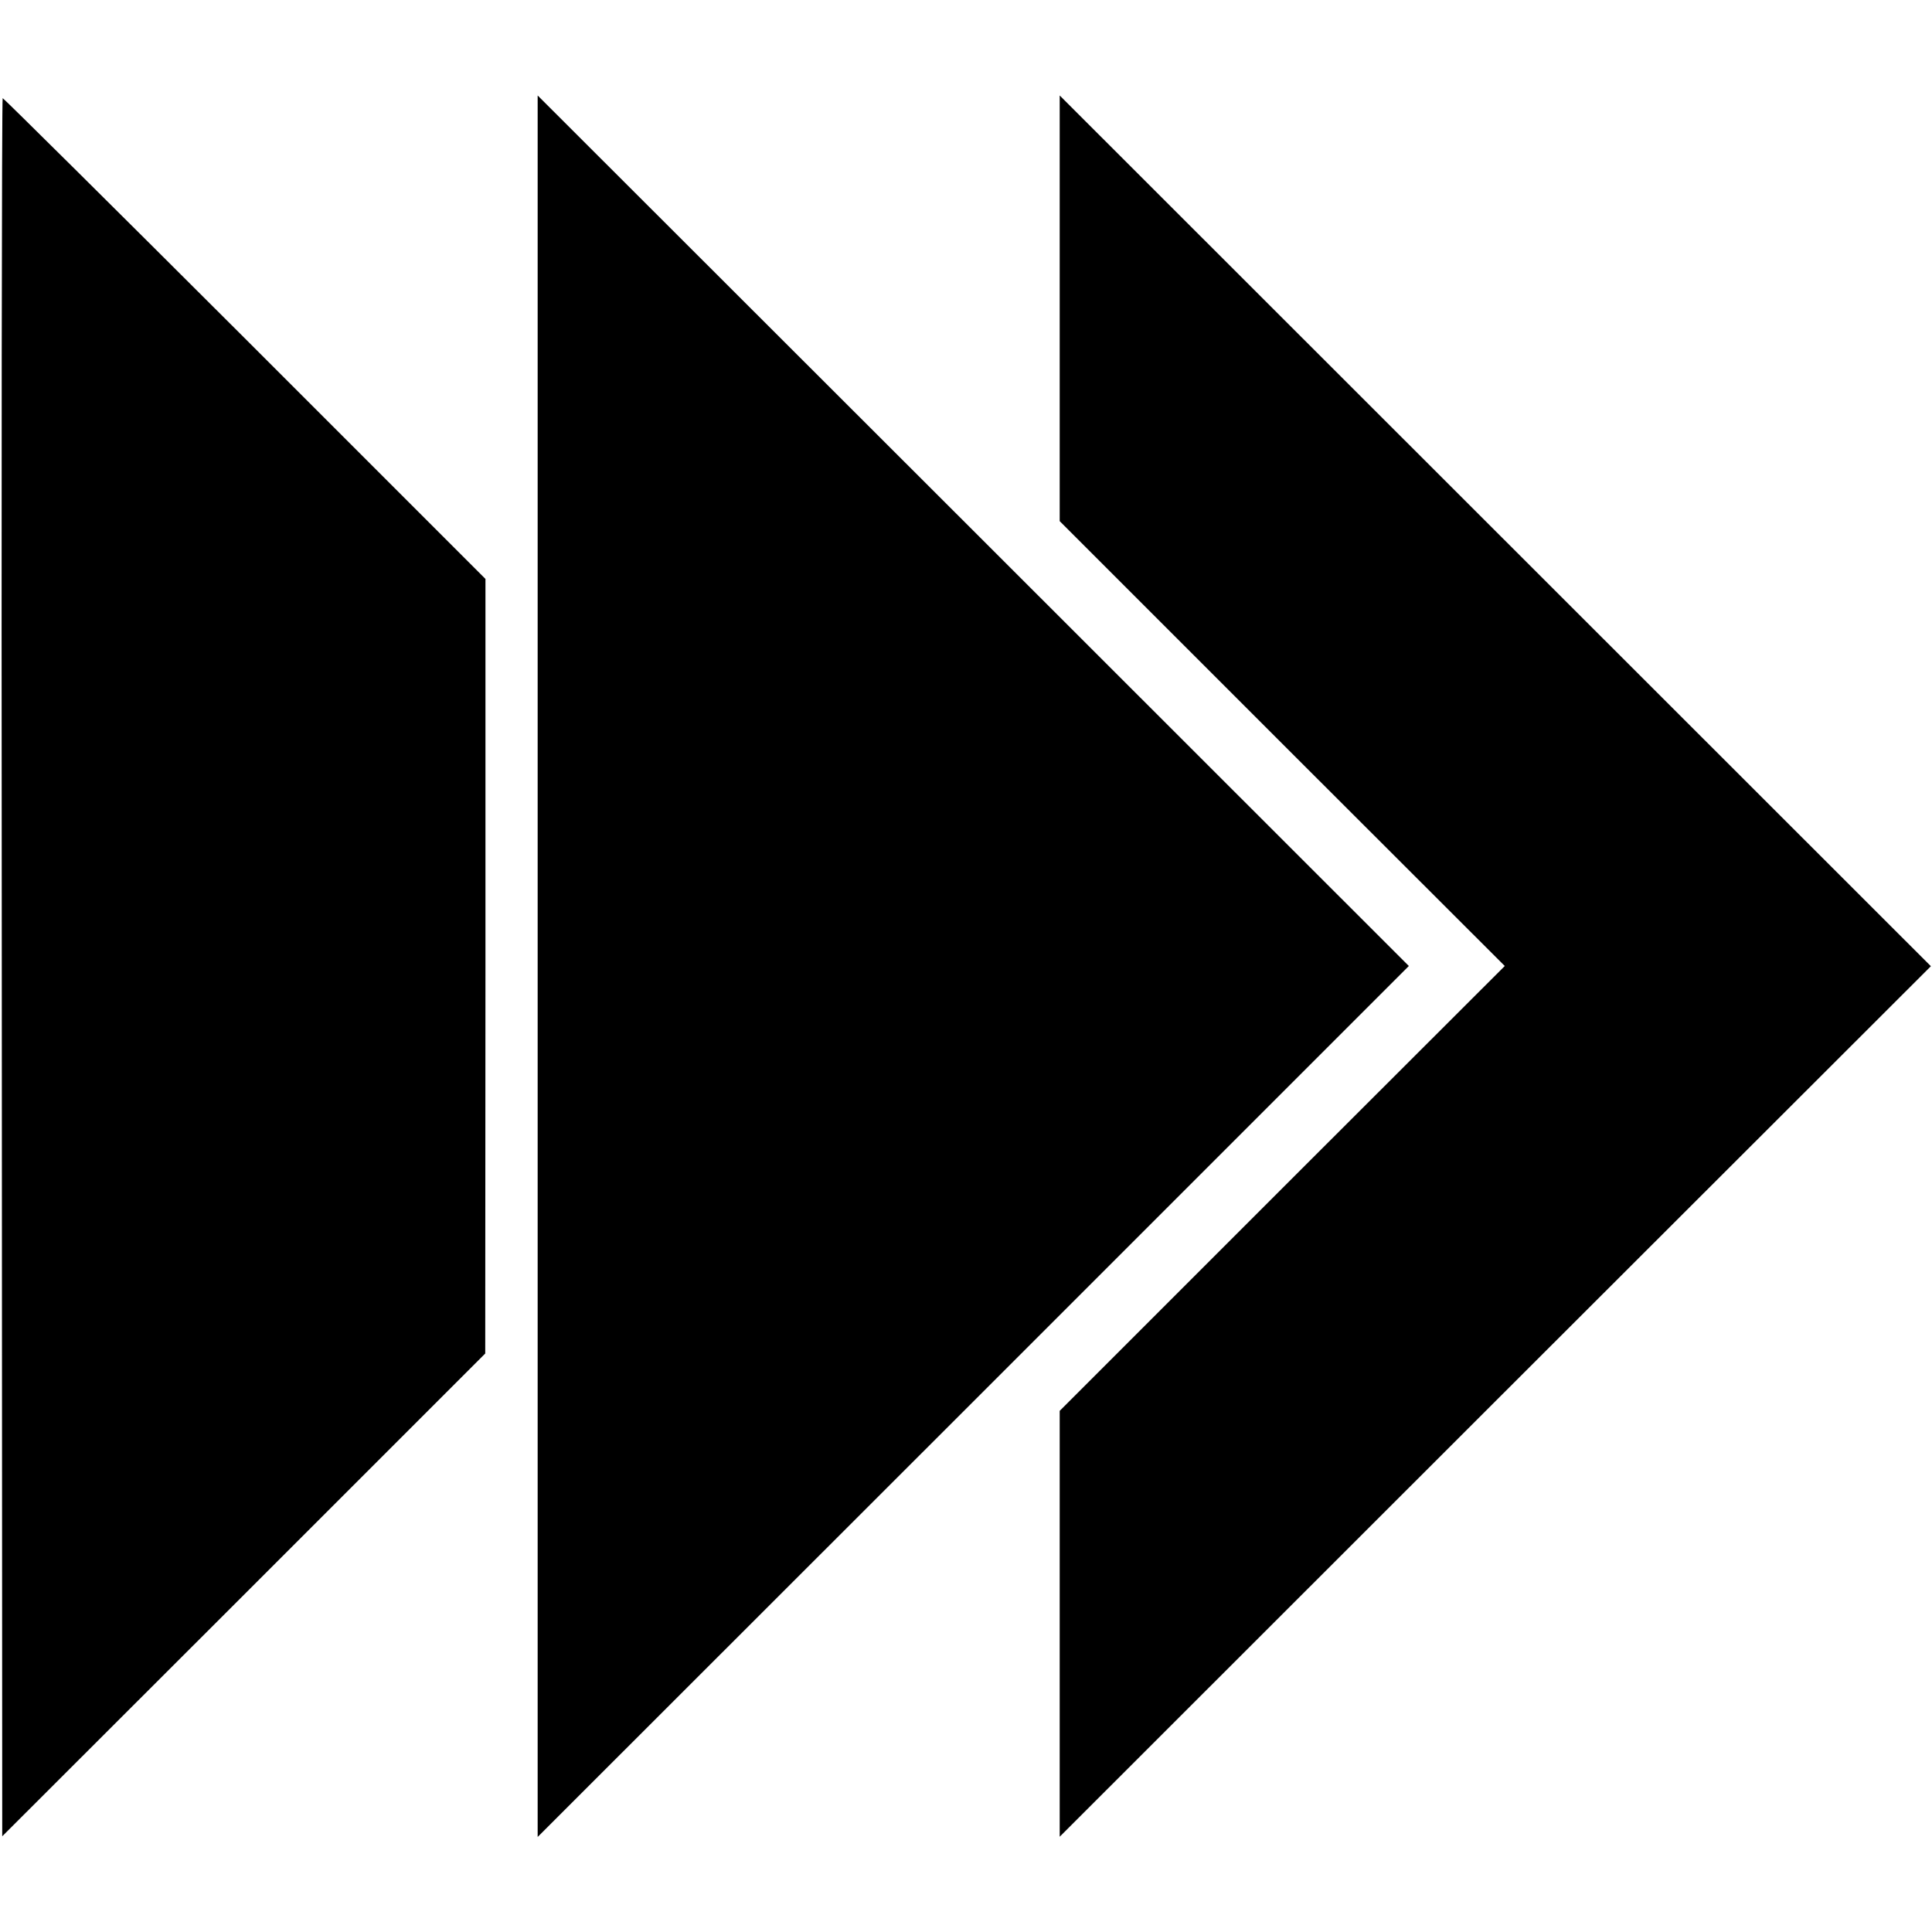
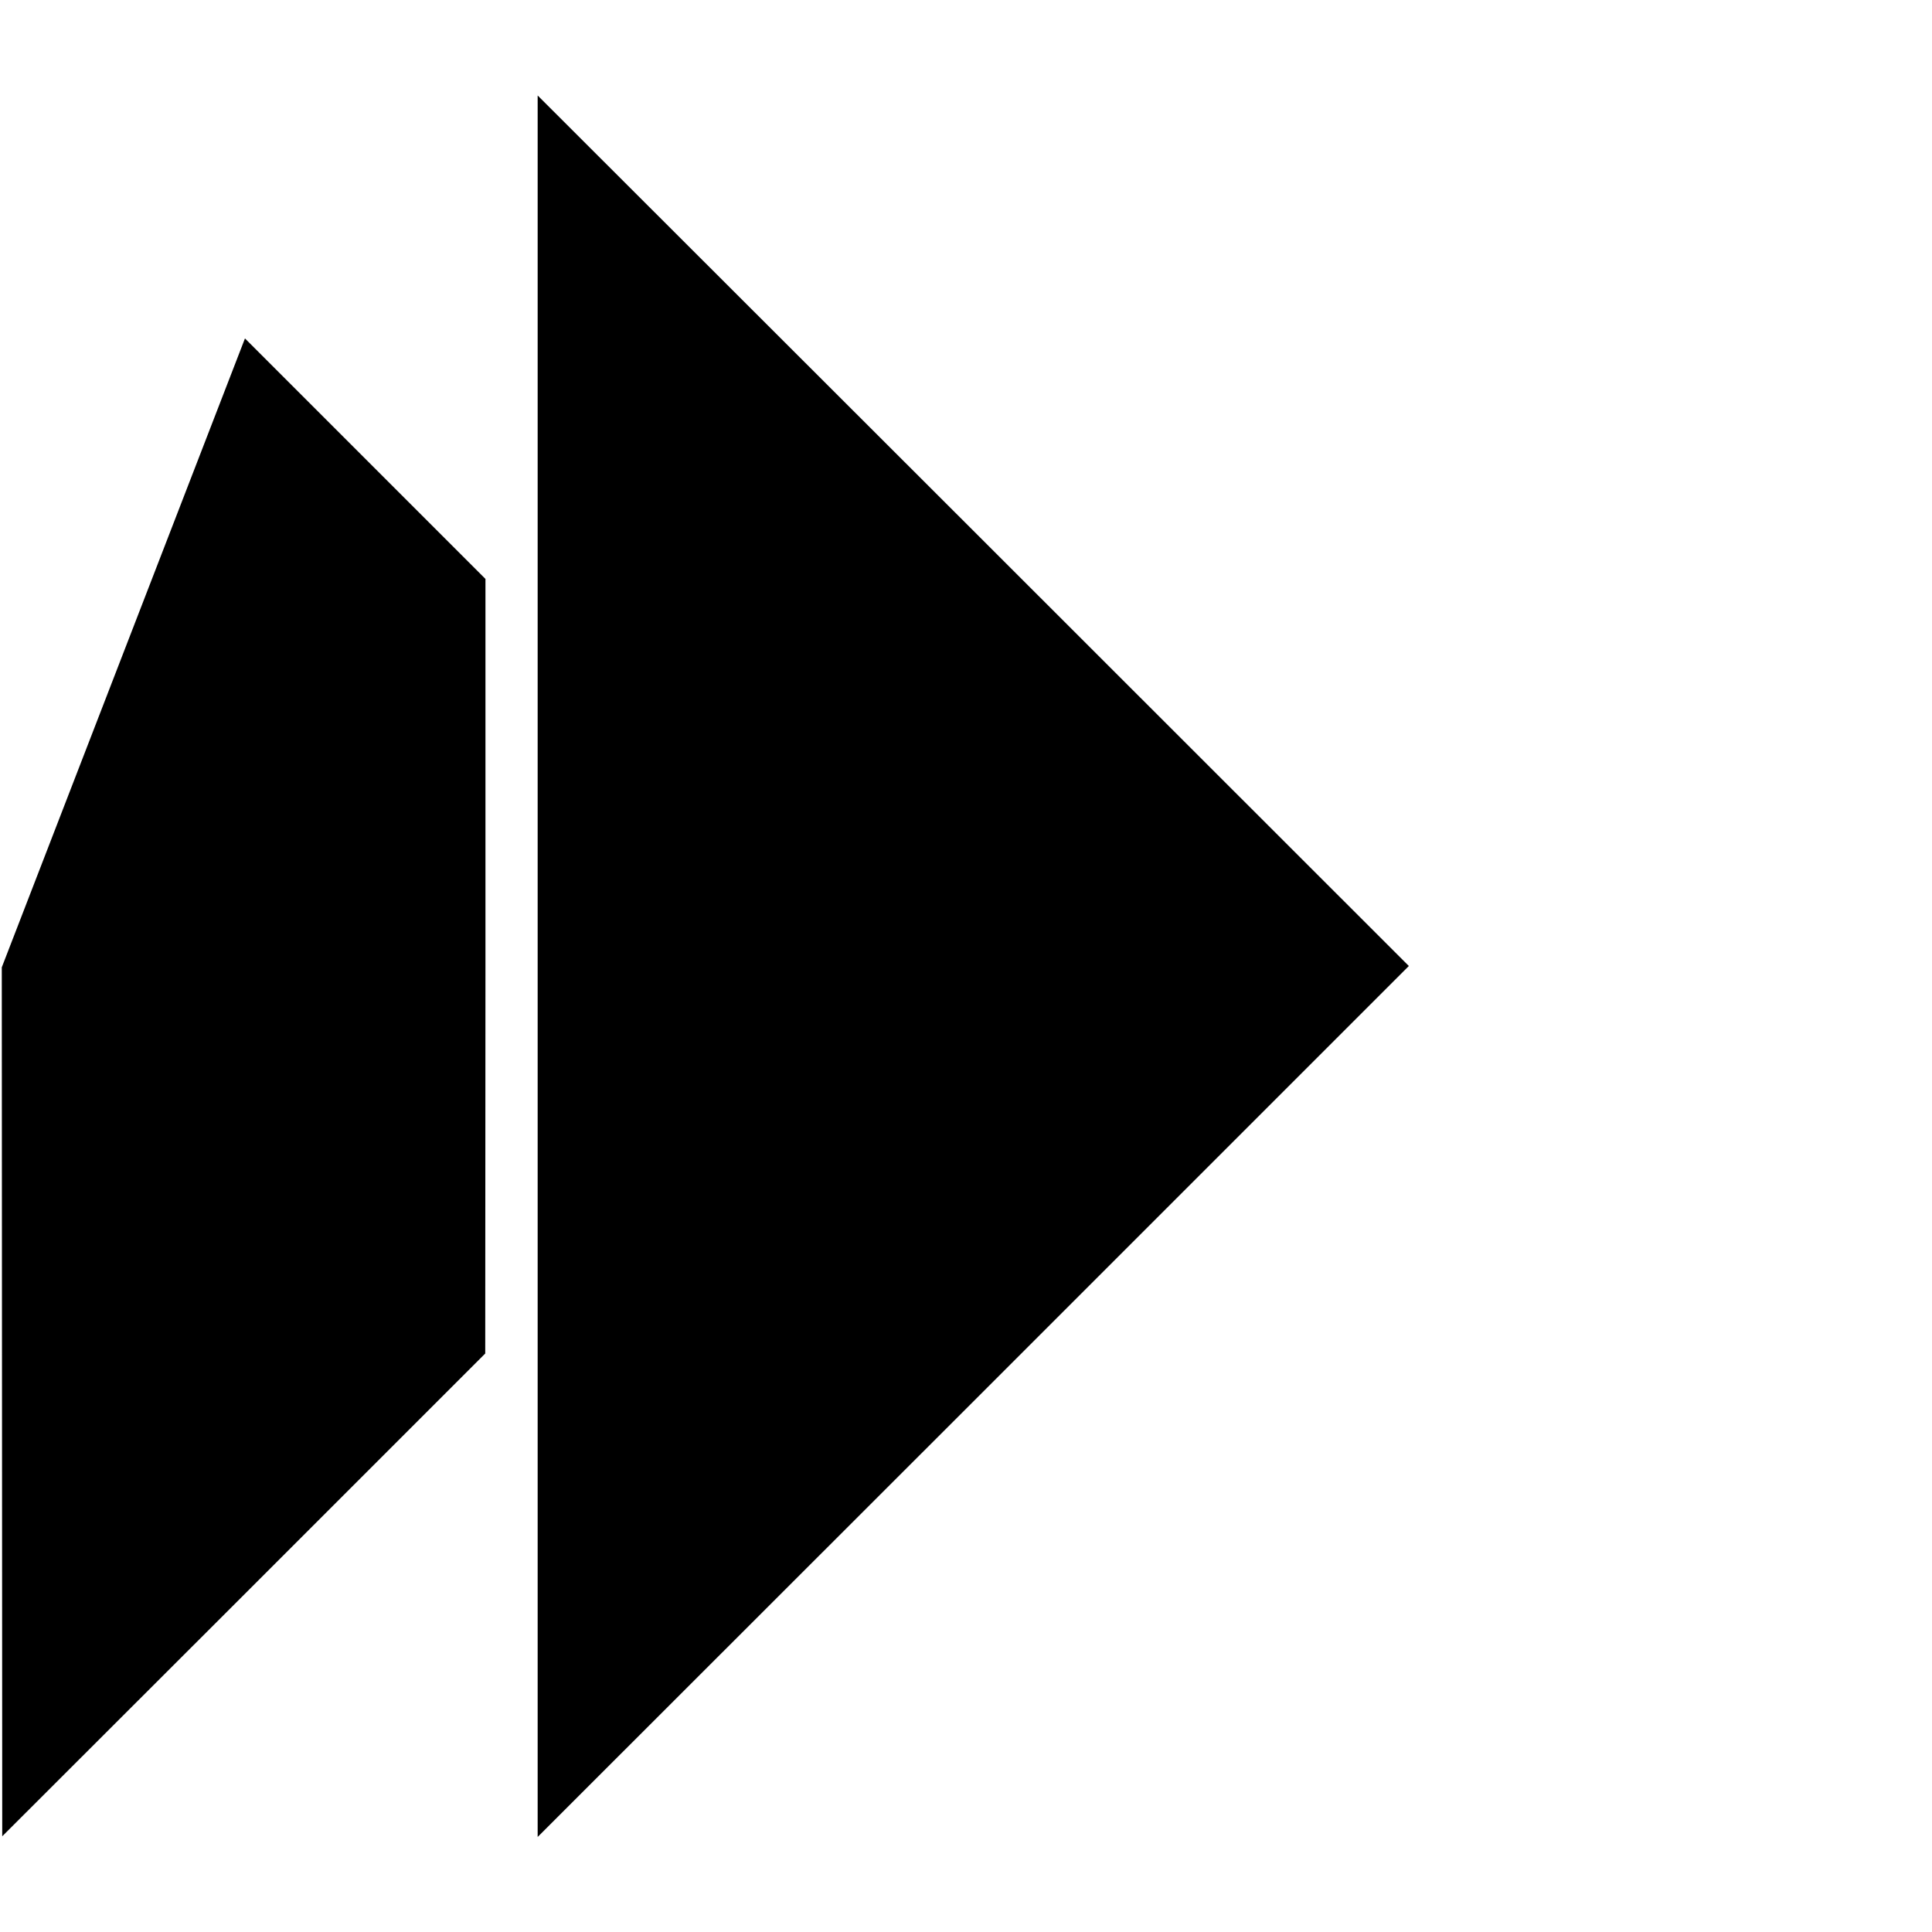
<svg xmlns="http://www.w3.org/2000/svg" version="1.0" width="866pt" height="866pt" viewBox="0 0 866 866" preserveAspectRatio="xMidYMid meet">
  <g transform="translate(0,866) scale(0.1,-0.1)" fill="#000000" stroke="none">
    <path d="M2410 4329 l0 -3903 1953 1952 1952 1952 -1952 1951 -1953 1951 0 -3903z" />
-     <path d="M4750 7278 l0 -954 997 -997 998 -997 -998 -997 -997 -997 0 -955 0 -954 1952 1951 1953 1951 -1953 1952 -1952 1951 0 -954z" />
-     <path d="M8 4324 l2 -3895 1083 1082 1082 1082 1 1736 0 1736 -1078 1078 c-593 592 -1082 1077 -1086 1077 -4 0 -6 -1753 -4 -3896z" />
+     <path d="M8 4324 l2 -3895 1083 1082 1082 1082 1 1736 0 1736 -1078 1078 z" />
  </g>
</svg>